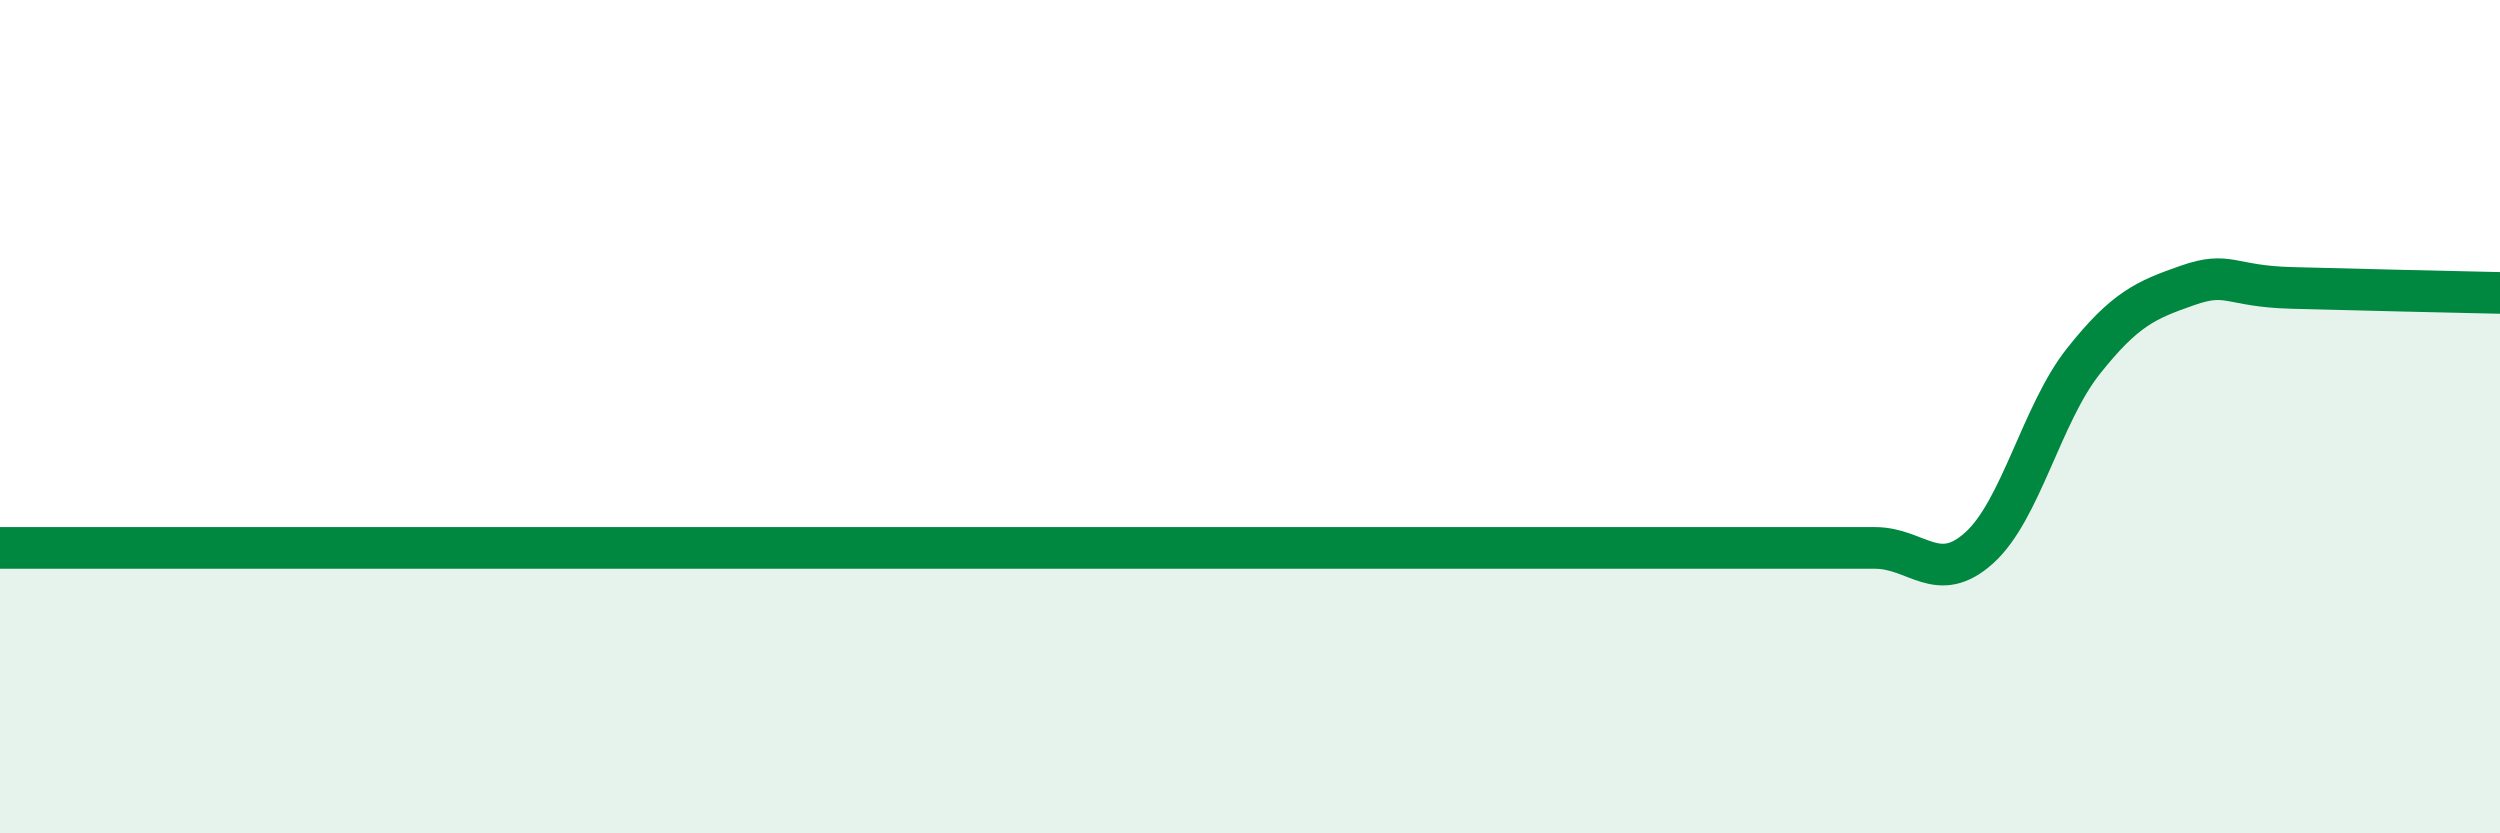
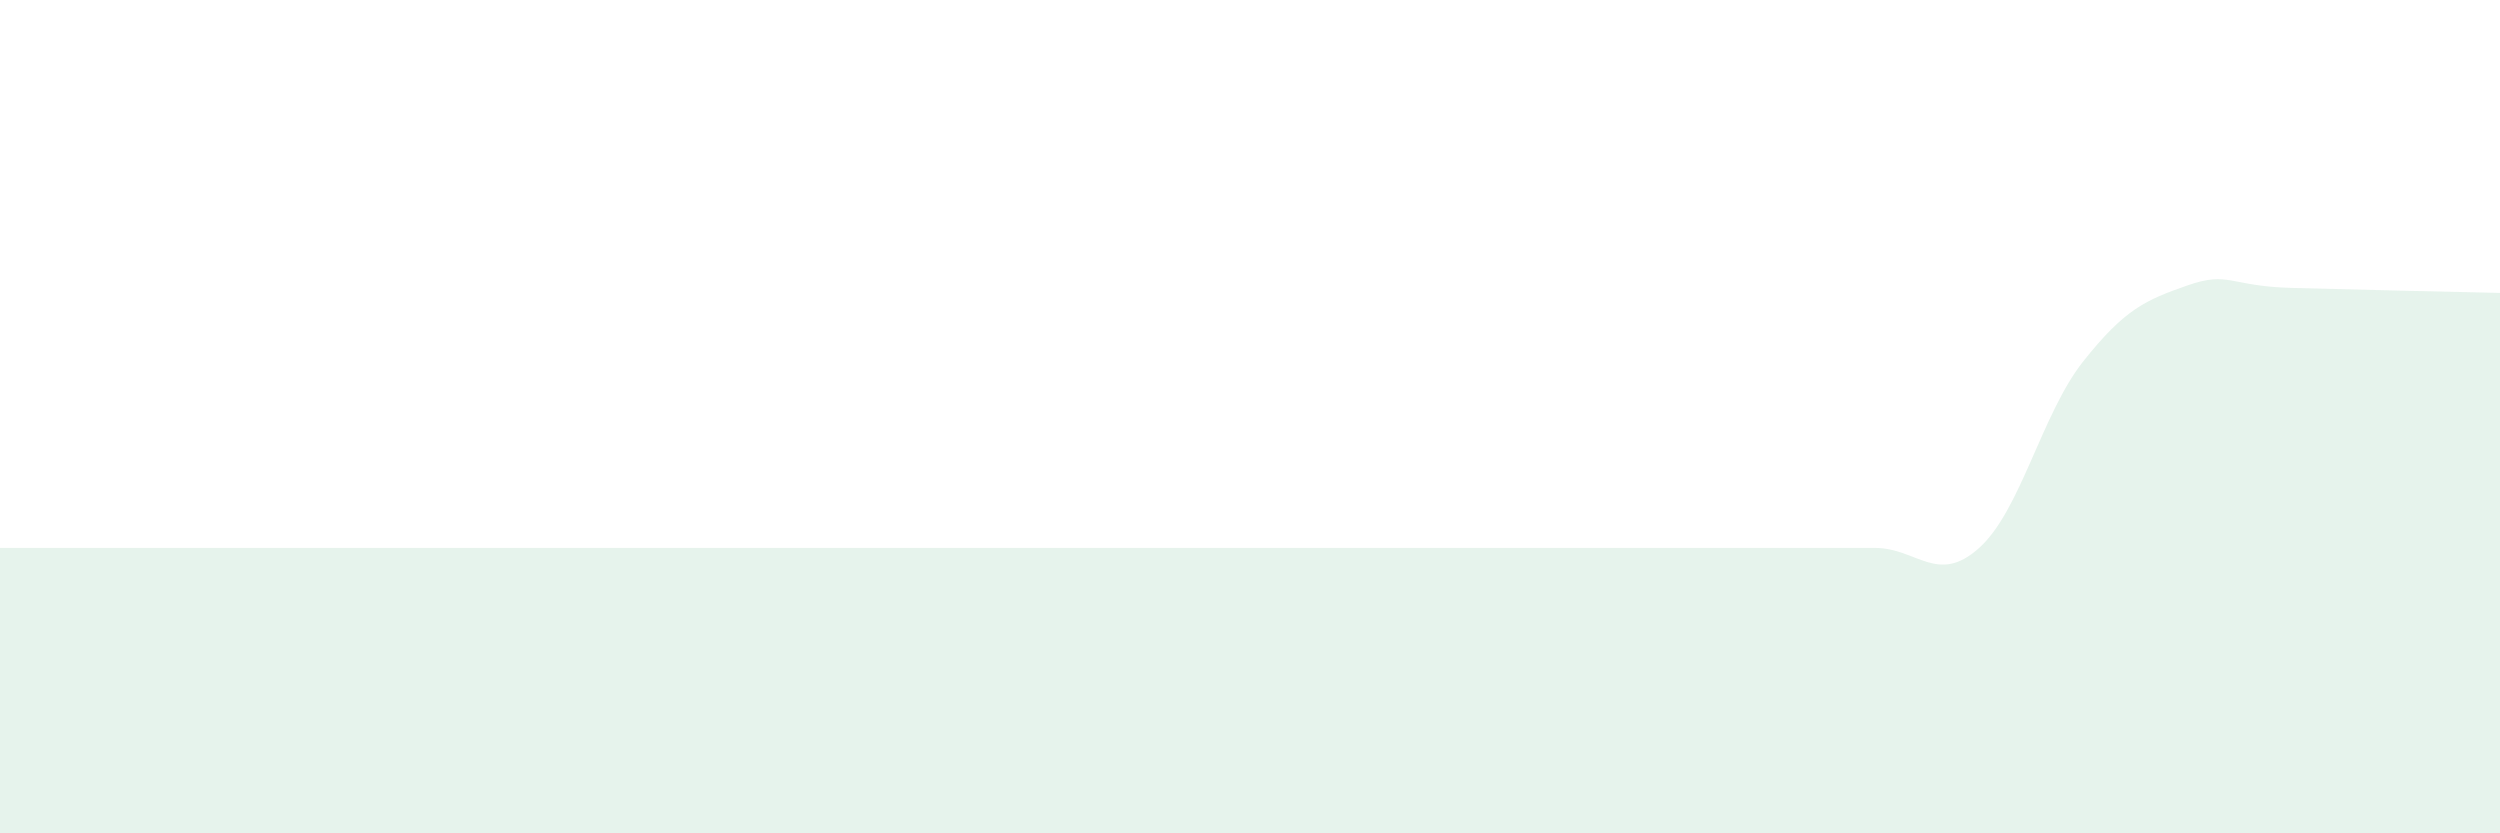
<svg xmlns="http://www.w3.org/2000/svg" width="60" height="20" viewBox="0 0 60 20">
  <path d="M 0,13.15 C 0.5,13.15 1.5,13.15 2.5,13.15 C 3.5,13.15 4,13.15 5,13.15 C 6,13.15 6.5,13.15 7.5,13.15 C 8.5,13.15 9,13.15 10,13.15 C 11,13.15 11.5,13.15 12.5,13.15 C 13.5,13.15 14,13.15 15,13.15 C 16,13.15 16.5,13.15 17.5,13.15 C 18.5,13.15 19,13.15 20,13.15 C 21,13.15 21.5,13.15 22.5,13.15 C 23.5,13.15 24,13.15 25,13.15 C 26,13.15 26.5,13.15 27.5,13.15 C 28.5,13.15 29,13.15 30,13.15 C 31,13.15 31.5,13.15 32.5,13.15 C 33.5,13.15 34,13.15 35,13.15 C 36,13.15 36.5,13.15 37.5,13.15 C 38.5,13.15 39,13.15 40,13.15 C 41,13.15 41.5,13.15 42.5,13.15 C 43.5,13.15 44,13.15 45,13.15 C 46,13.15 46.5,14.05 47.5,13.15 C 48.5,12.25 49,9.93 50,8.67 C 51,7.41 51.5,7.2 52.5,6.85 C 53.5,6.5 53.5,6.87 55,6.91 C 56.5,6.95 59,7.01 60,7.03L60 20L0 20Z" fill="#008740" opacity="0.1" stroke-linecap="round" stroke-linejoin="round" />
-   <path d="M 0,13.15 C 0.5,13.15 1.5,13.15 2.5,13.15 C 3.5,13.15 4,13.15 5,13.15 C 6,13.15 6.5,13.15 7.5,13.15 C 8.5,13.15 9,13.15 10,13.15 C 11,13.15 11.5,13.15 12.5,13.15 C 13.5,13.15 14,13.15 15,13.15 C 16,13.15 16.5,13.15 17.5,13.15 C 18.5,13.15 19,13.15 20,13.15 C 21,13.15 21.5,13.15 22.5,13.15 C 23.5,13.15 24,13.15 25,13.15 C 26,13.15 26.5,13.15 27.5,13.15 C 28.5,13.15 29,13.15 30,13.15 C 31,13.15 31.5,13.15 32.5,13.15 C 33.5,13.15 34,13.15 35,13.15 C 36,13.15 36.5,13.15 37.5,13.15 C 38.5,13.15 39,13.15 40,13.15 C 41,13.15 41.5,13.15 42.5,13.15 C 43.5,13.15 44,13.15 45,13.15 C 46,13.15 46.5,14.05 47.5,13.15 C 48.5,12.25 49,9.93 50,8.67 C 51,7.41 51.5,7.2 52.5,6.85 C 53.5,6.5 53.5,6.87 55,6.91 C 56.5,6.95 59,7.01 60,7.03" stroke="#008740" stroke-width="1" fill="none" stroke-linecap="round" stroke-linejoin="round" />
</svg>